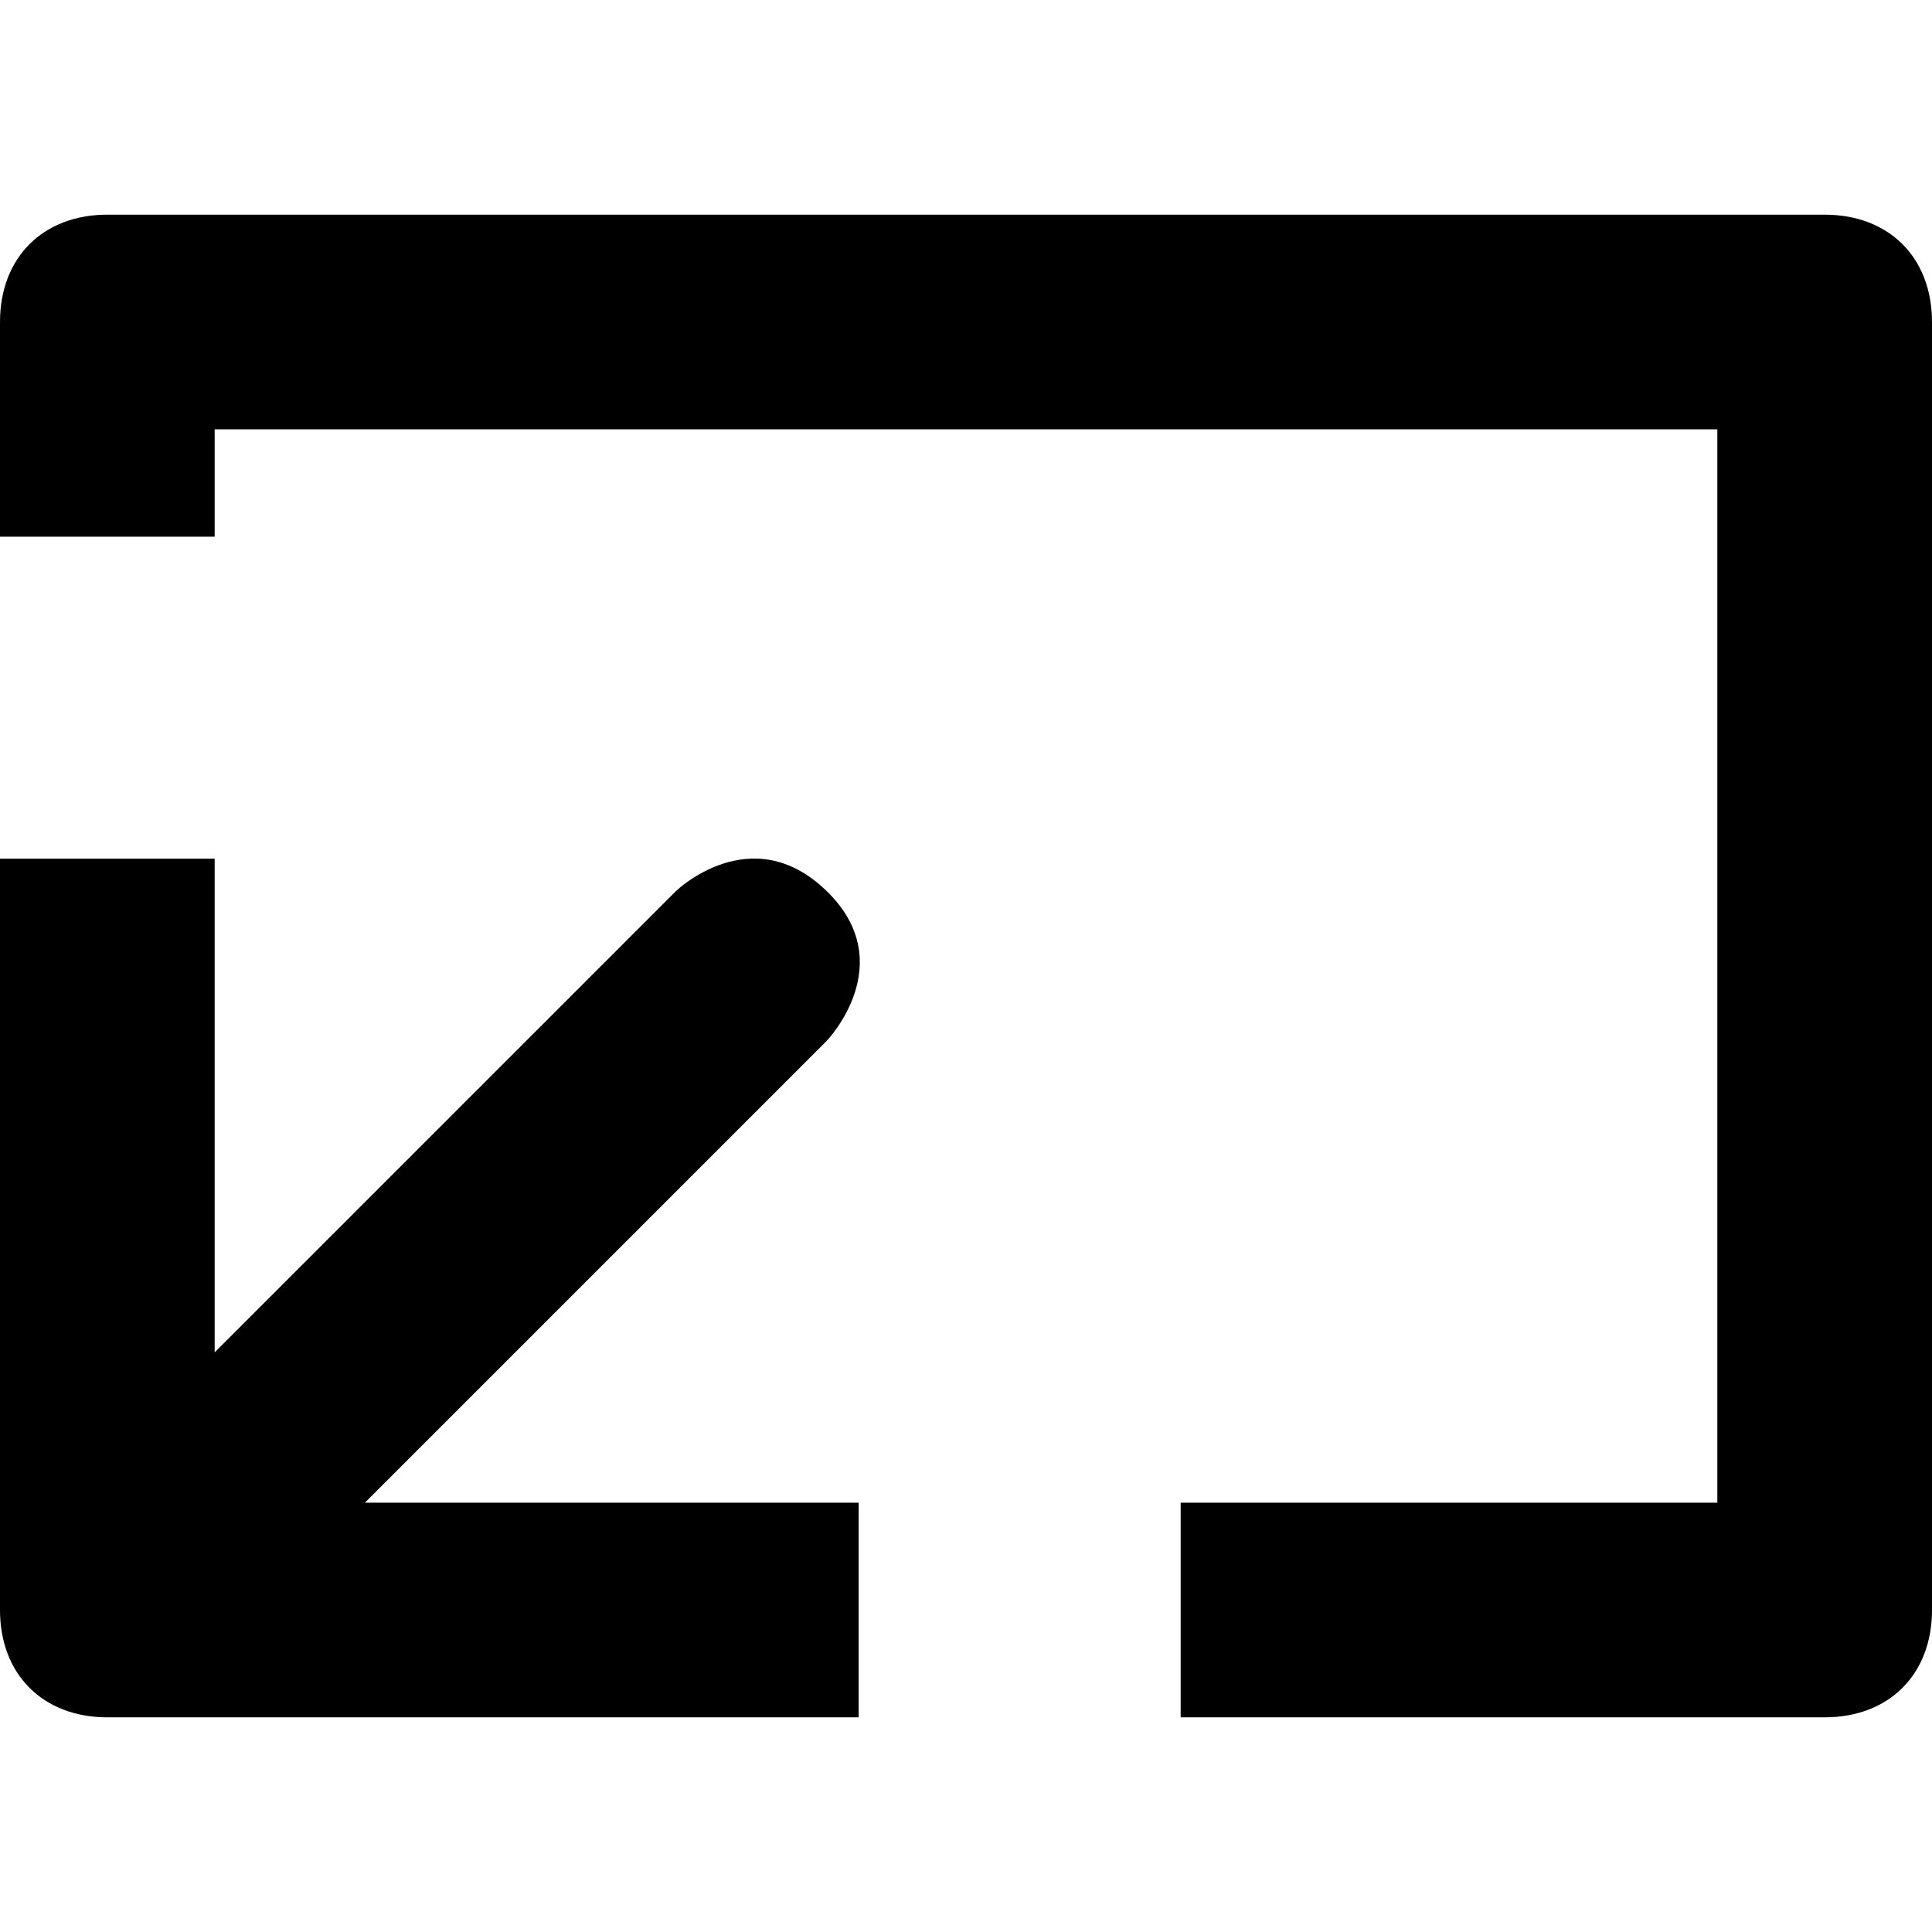
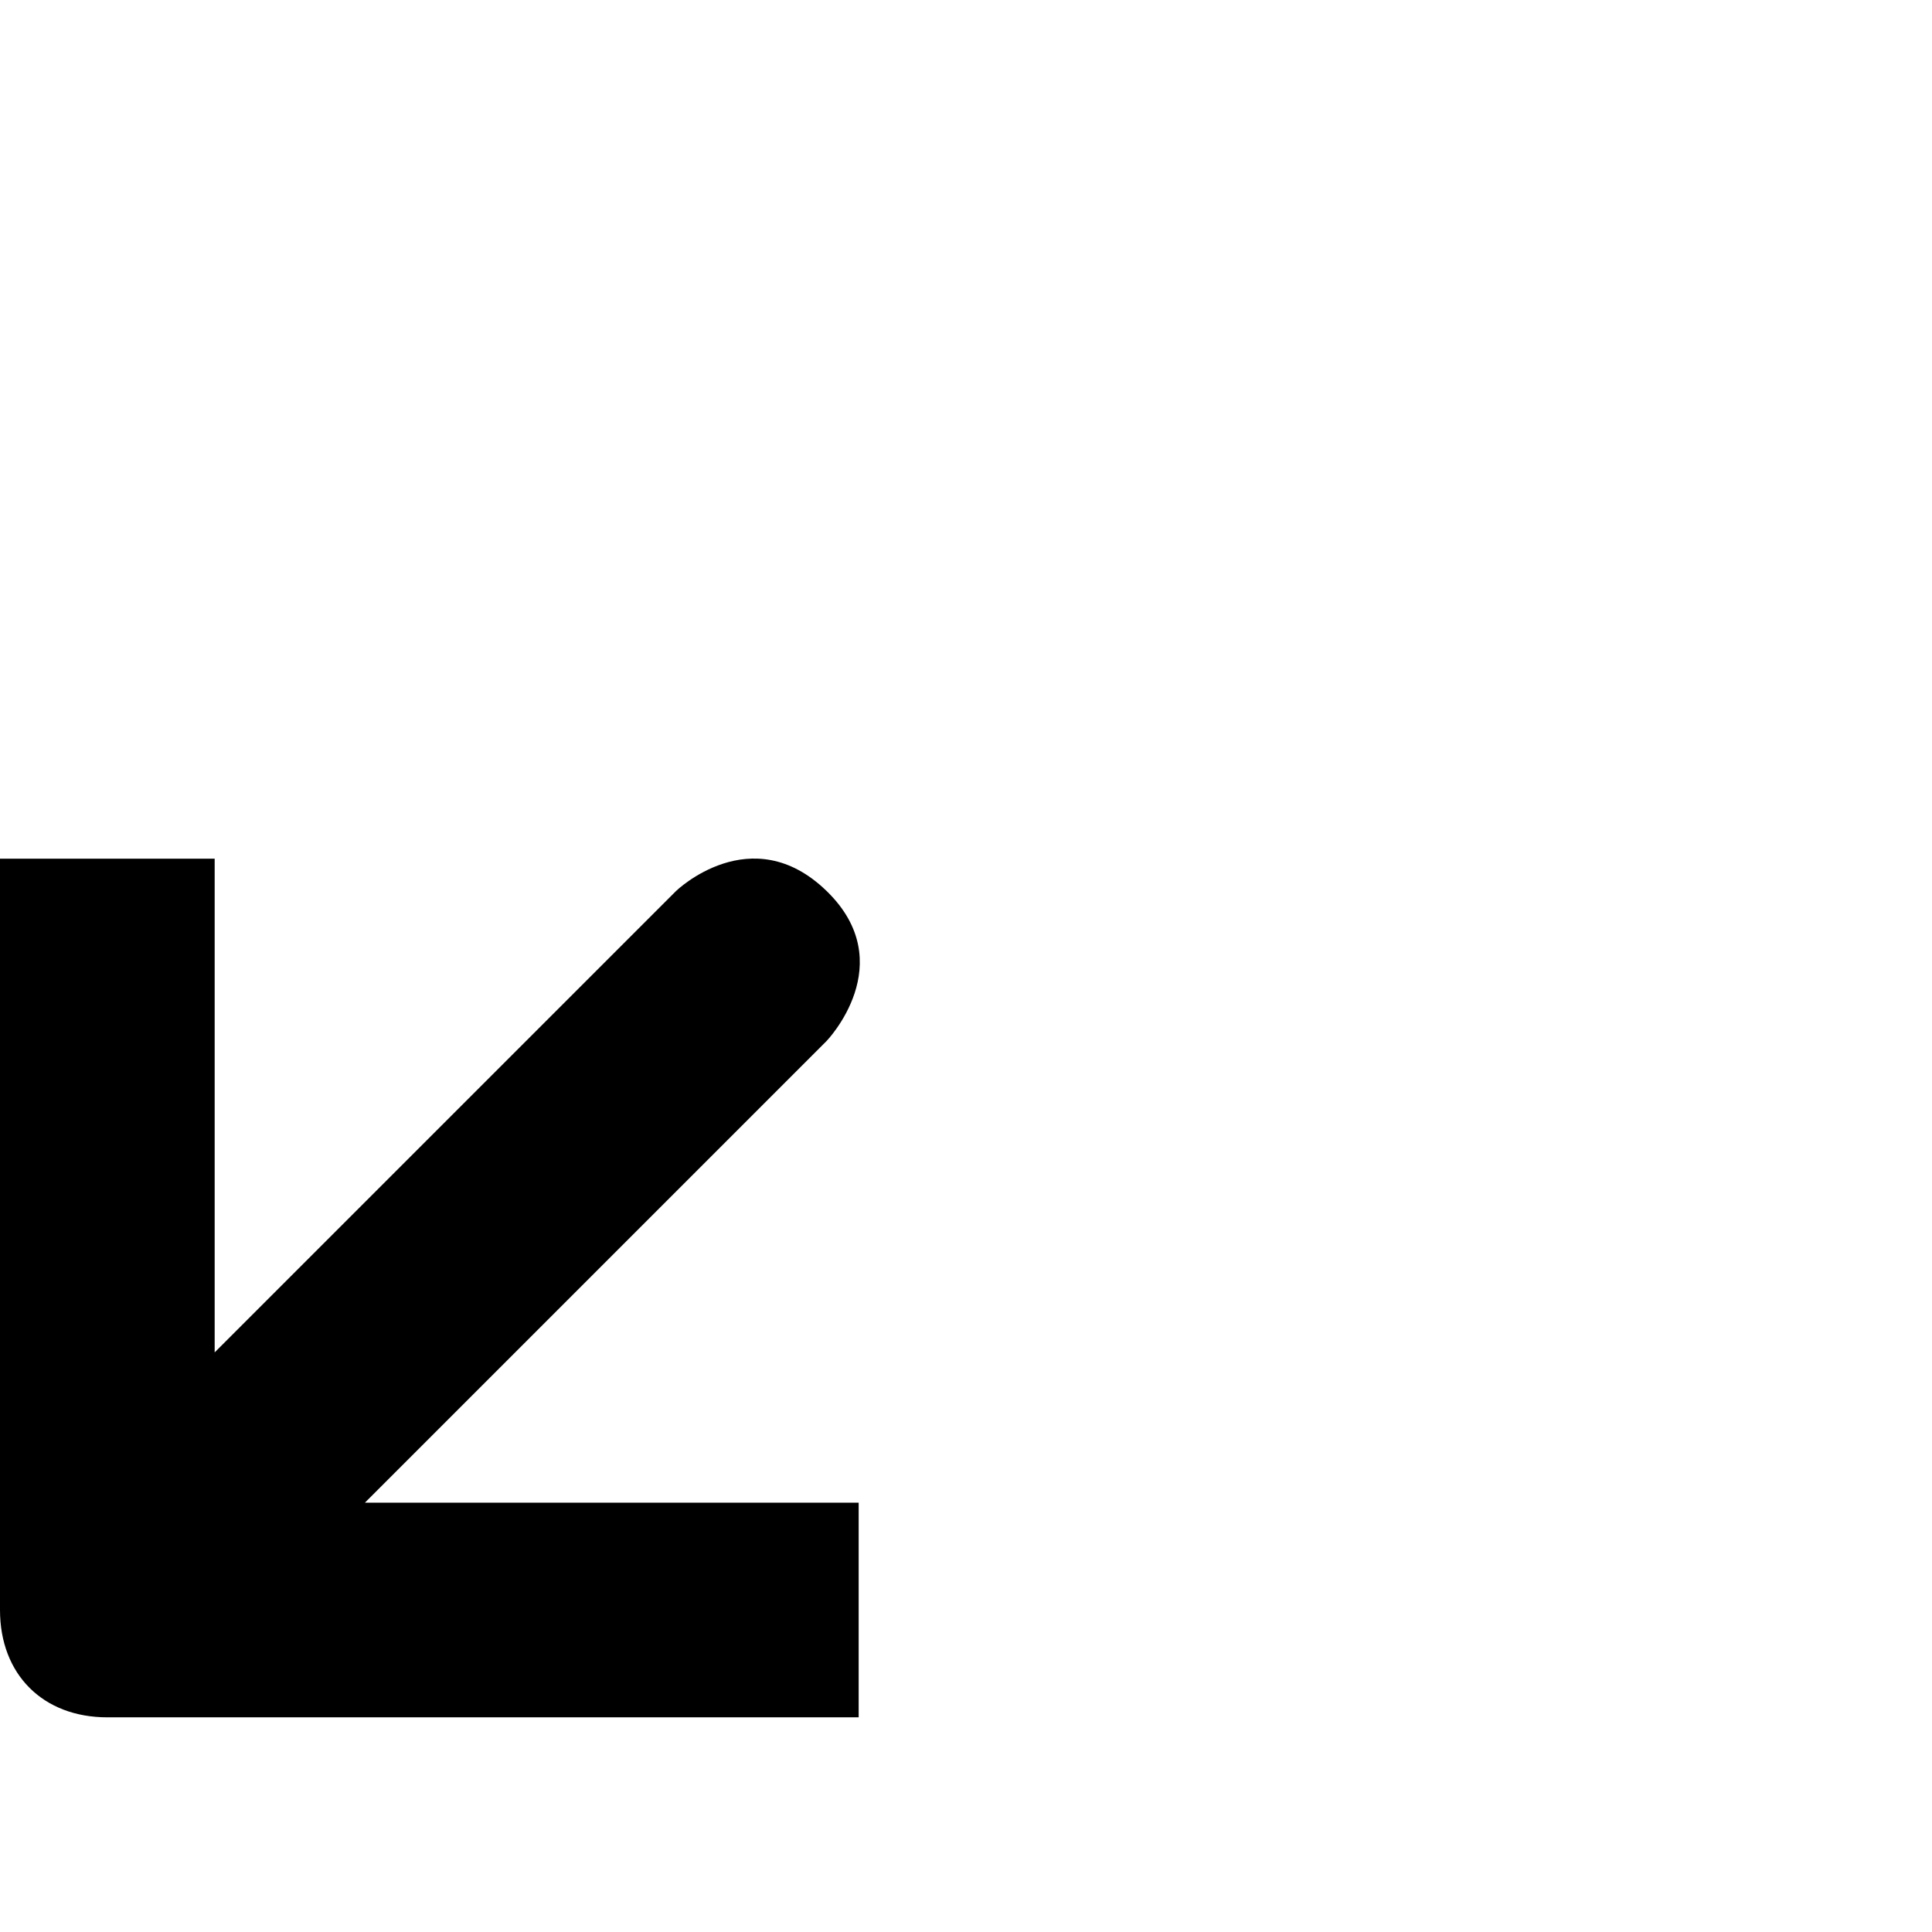
<svg xmlns="http://www.w3.org/2000/svg" width="18px" height="18px" viewBox="0 0 18 18" version="1.1">
  <title>Exit Fullscreen</title>
  <g>
    <g transform="translate(0, 2)">
      <path d="M7.7,6.3 C7.001,5.623 6.3,6.3 6.3,6.3 L2,10.6 L2,6 L0,6 L0,13 C0,13.6 0.4,14 1,14 L8,14 L8,12 L3.4,12 L7.7,7.7 C7.7,7.7 8.399,6.977 7.7,6.3 Z" />
-       <path d="M11,14 L11,12 L16,12 L16,2 L2,2 L2,3 L0,3 L0,1 C0,0.4 0.4,0 1,0 L17,0 C17.6,0 18,0.4 18,1 L18,13 C18,13.6 17.6,14 17,14 L11,14 Z" />
    </g>
  </g>
</svg>